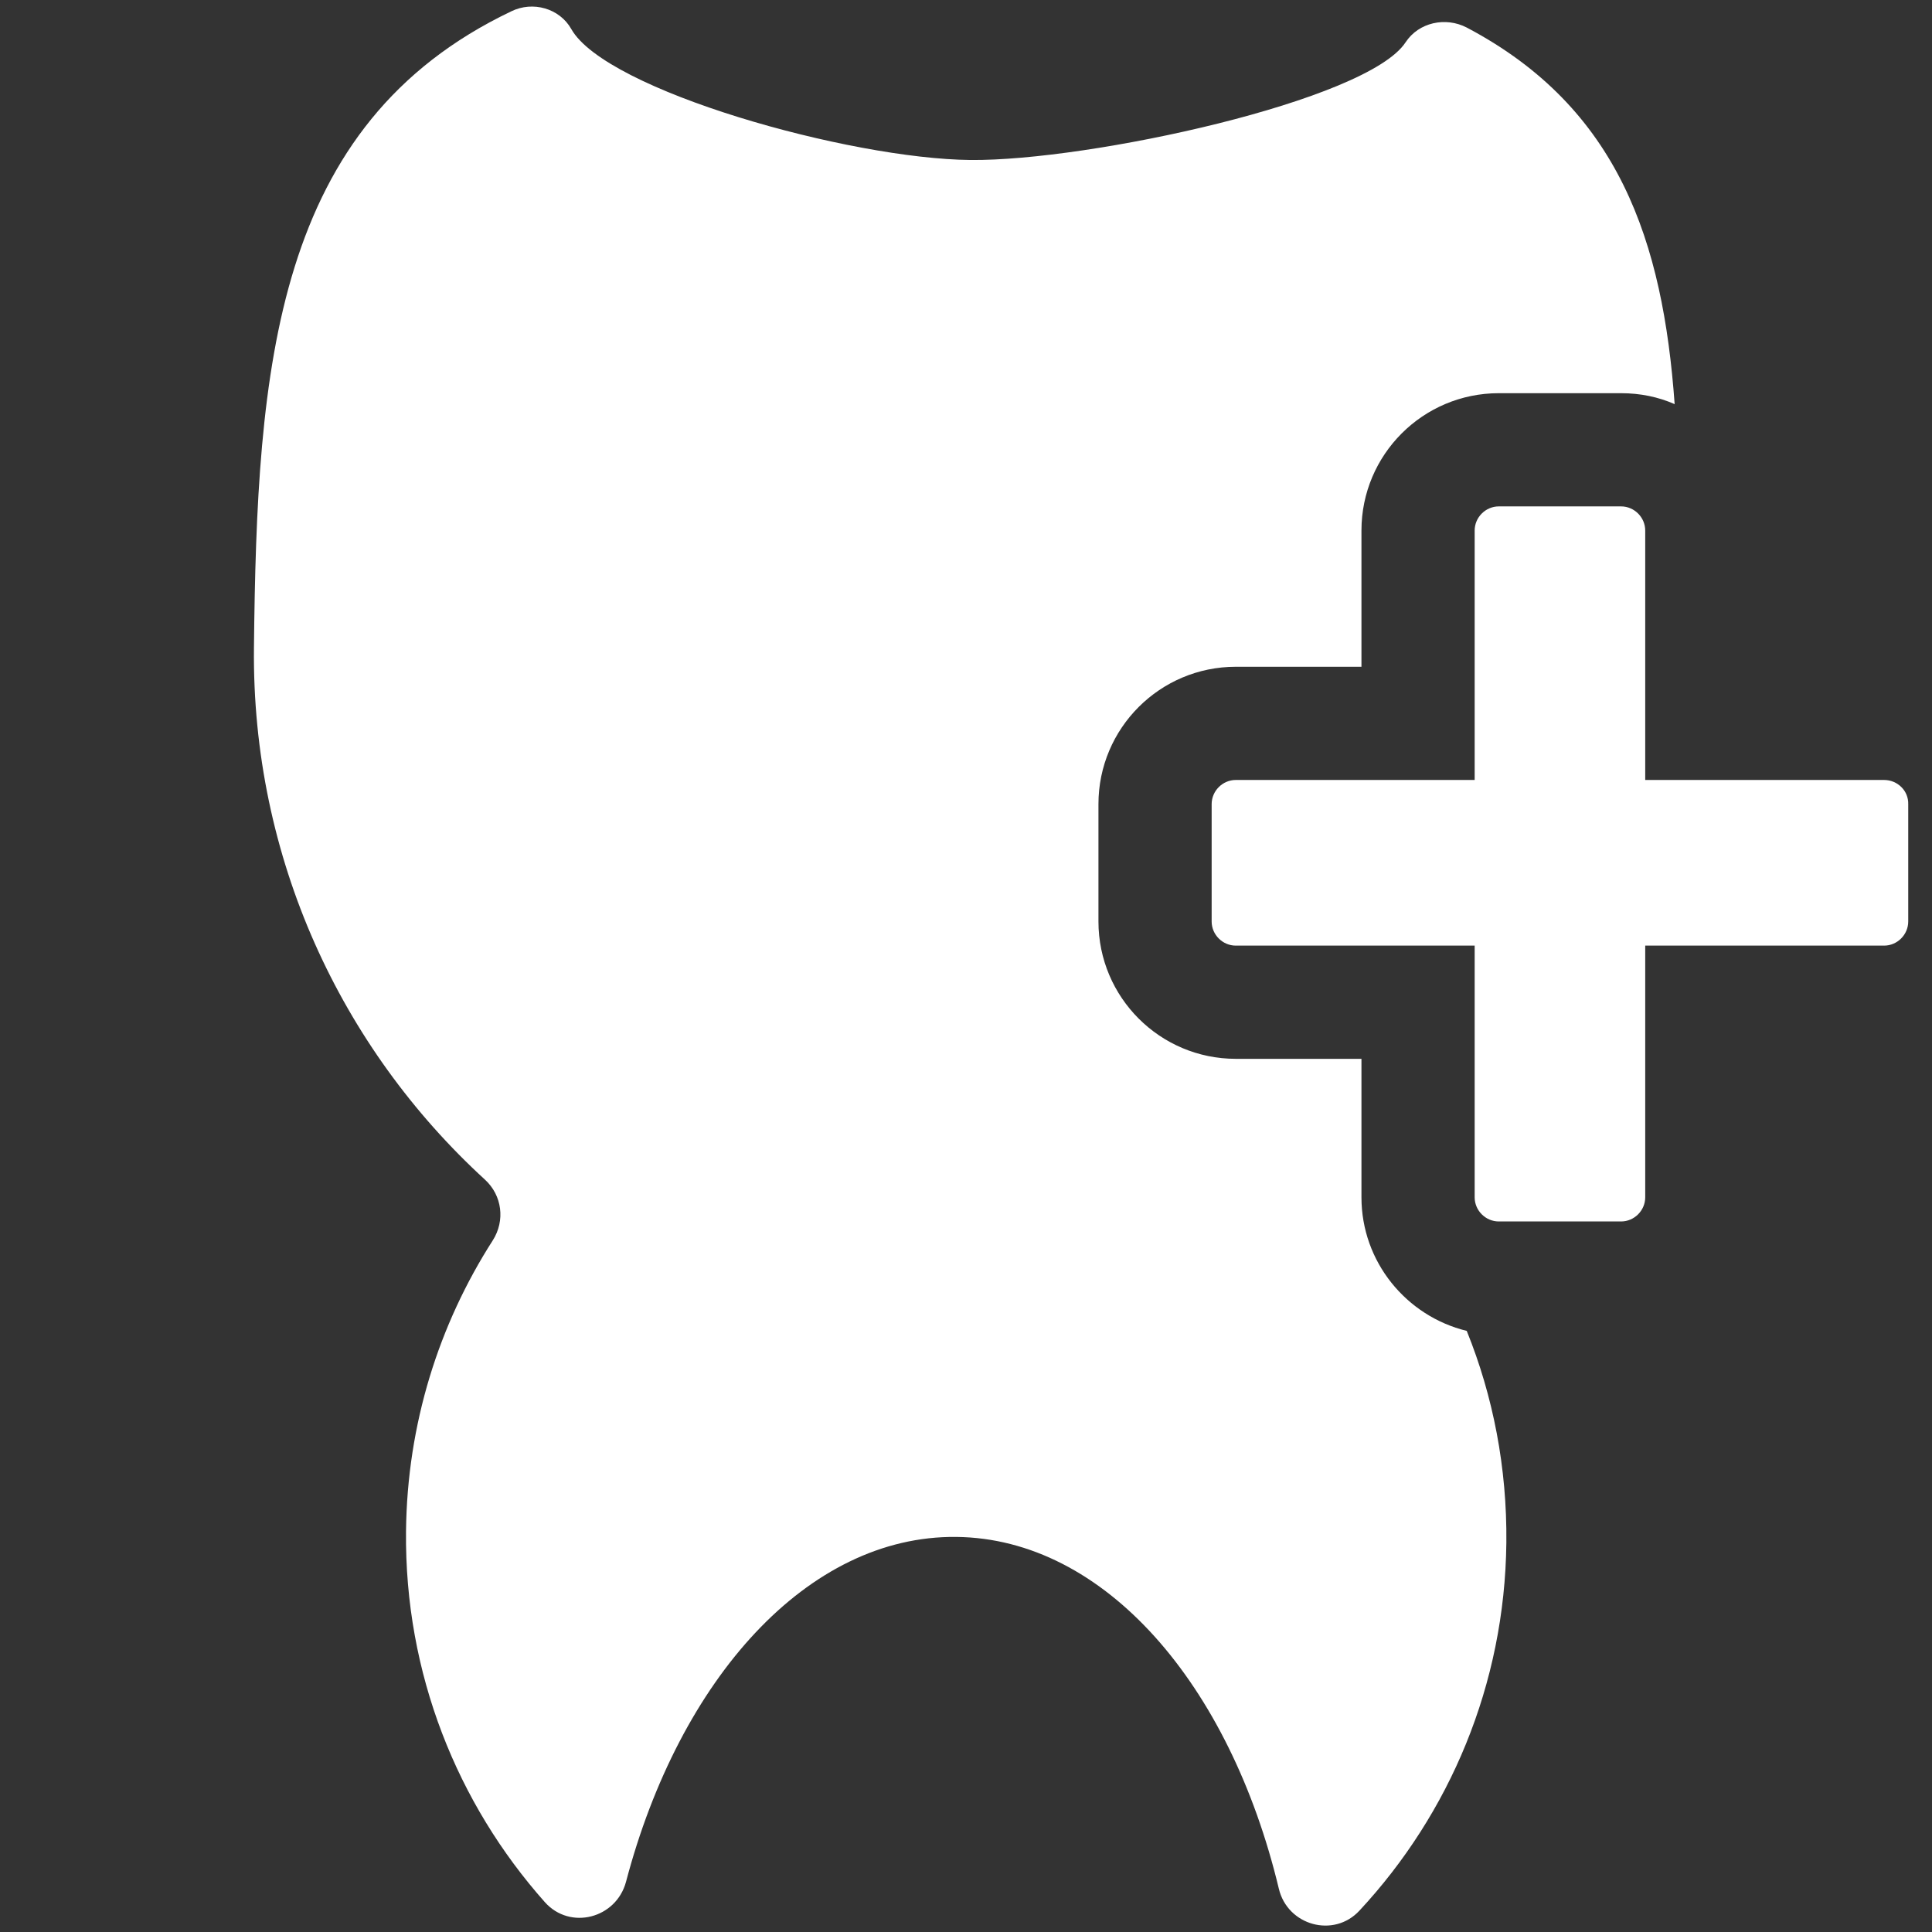
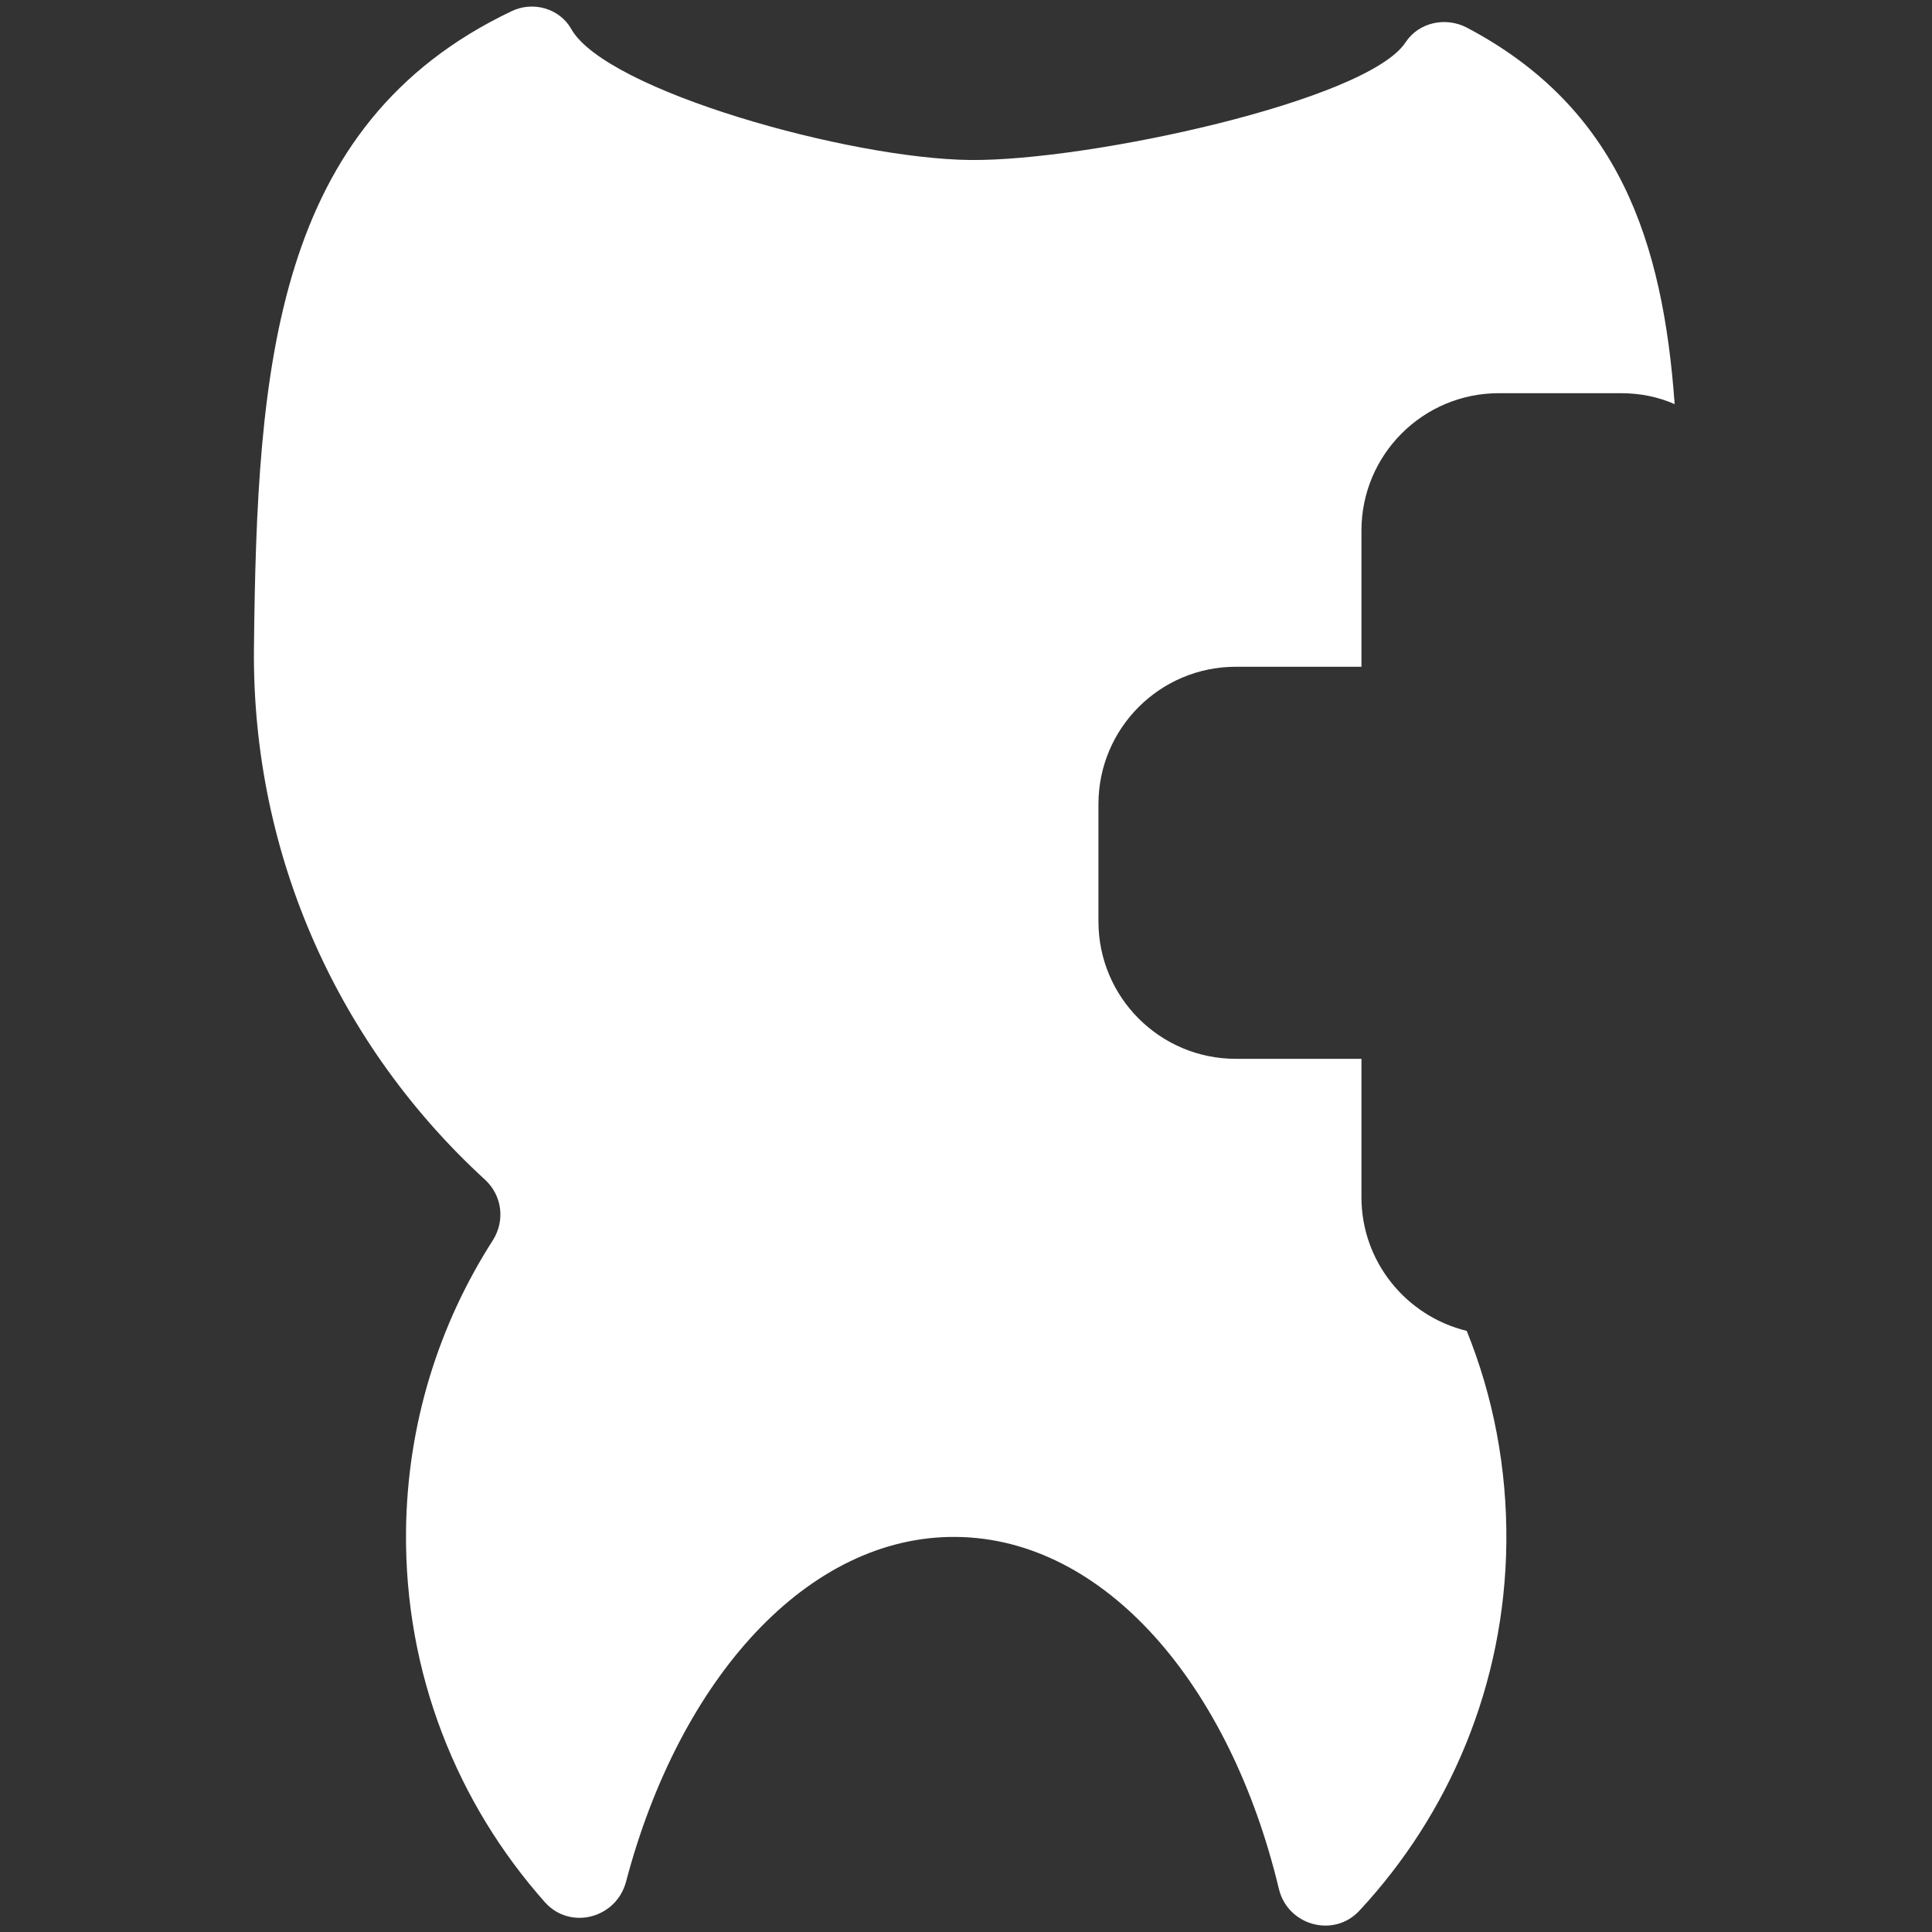
<svg xmlns="http://www.w3.org/2000/svg" version="1.1" id="Capa_1" x="0px" y="0px" viewBox="0 0 512 512" style="enable-background:new 0 0 512 512;" xml:space="preserve">
  <rect x="0" y="0" width="512" height="512" fill="#333333" stroke="none" />
  <style type="text/css">
	.st0{fill:#FFFFFF;}
</style>
  <g>
-     <path class="st0" d="M499.3,206.7H436v-66.1c0-3.5-2.9-6.4-6.4-6.4h-32.4c-3.5,0-6.4,2.9-6.4,6.4v66.1h-63.3   c-3.5,0-6.4,2.9-6.4,6.4v31.1c0,3.5,2.9,6.4,6.4,6.4h63.3v66.7c0,3.5,2.9,6.4,6.4,6.4h32.4c3.5,0,6.4-2.9,6.4-6.4v-66.7h63.3   c3.5,0,6.4-2.9,6.4-6.4v-31.1C505.8,209.6,502.9,206.7,499.3,206.7z" />
-   </g>
+     </g>
  <path class="st0" d="M360.8,317.3v-36.7h-33.3c-20.1,0-36.4-16.3-36.4-36.4v-31.1c0-20.1,16.3-36.4,36.4-36.4h33.3v-36.1  c0-20.1,16.3-36.4,36.4-36.4h32.4c5.1,0,9.9,1,14.2,2.9c-3.1-43-14.7-78.5-55.1-99.8c-5.6-2.9-12.7-1.4-16.2,3.9  c-10.1,15.5-83.9,31.5-115.3,31.2C225.1,42.1,160.6,24,151.4,7.7c-3.1-5.5-10.2-7.5-15.9-4.7C72.6,33,68.1,97.2,67.3,171.6  c-0.6,55.8,23.1,106.1,61.2,141c4.6,4.2,5.4,10.9,2.1,16.1c-14.3,22.3-22.7,48.7-23,77.1c-0.4,37.7,13.6,72.2,36.8,98.3  c6.7,7.5,18.9,4.3,21.5-5.4c14.2-53.9,48.2-91.8,87.5-91.4c39.3,0.4,72.5,39,85.5,93.2c2.3,9.8,14.6,13.2,21.4,5.8  c23.8-25.6,38.5-59.8,38.9-97.5c0.2-19.8-3.5-38.8-10.5-56.1C372.7,348.8,360.8,334.4,360.8,317.3z" />
</svg>